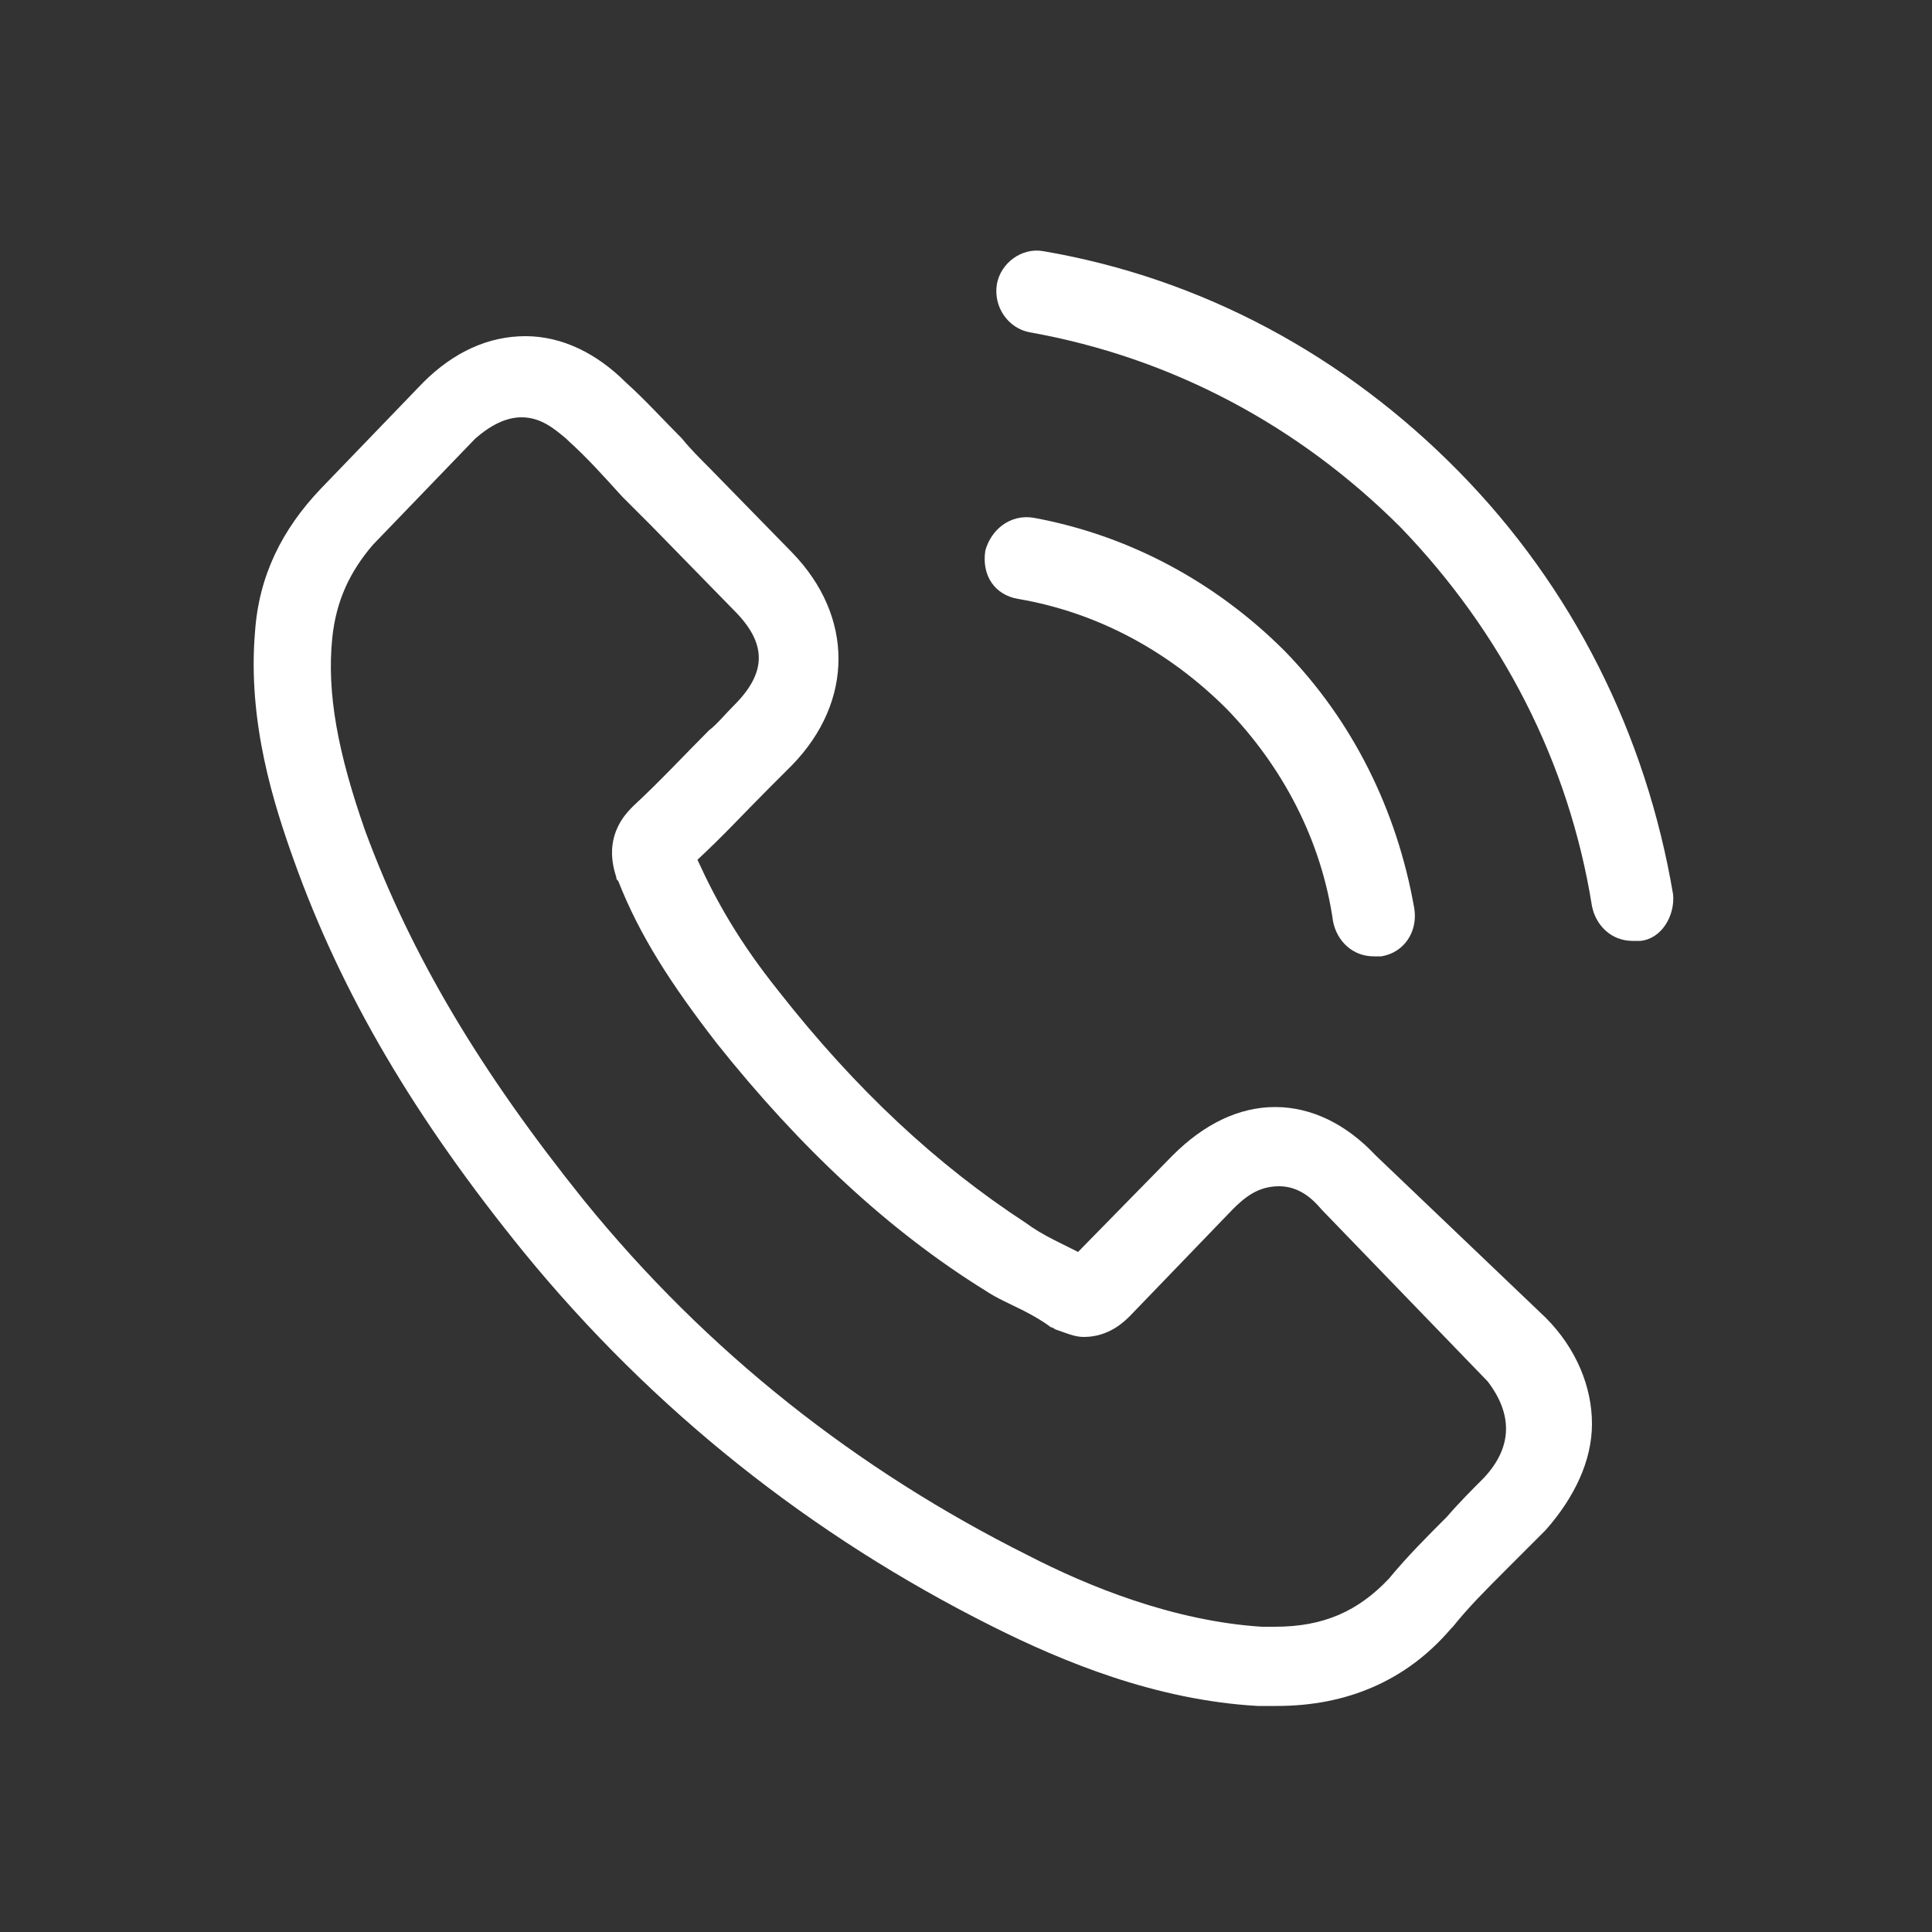
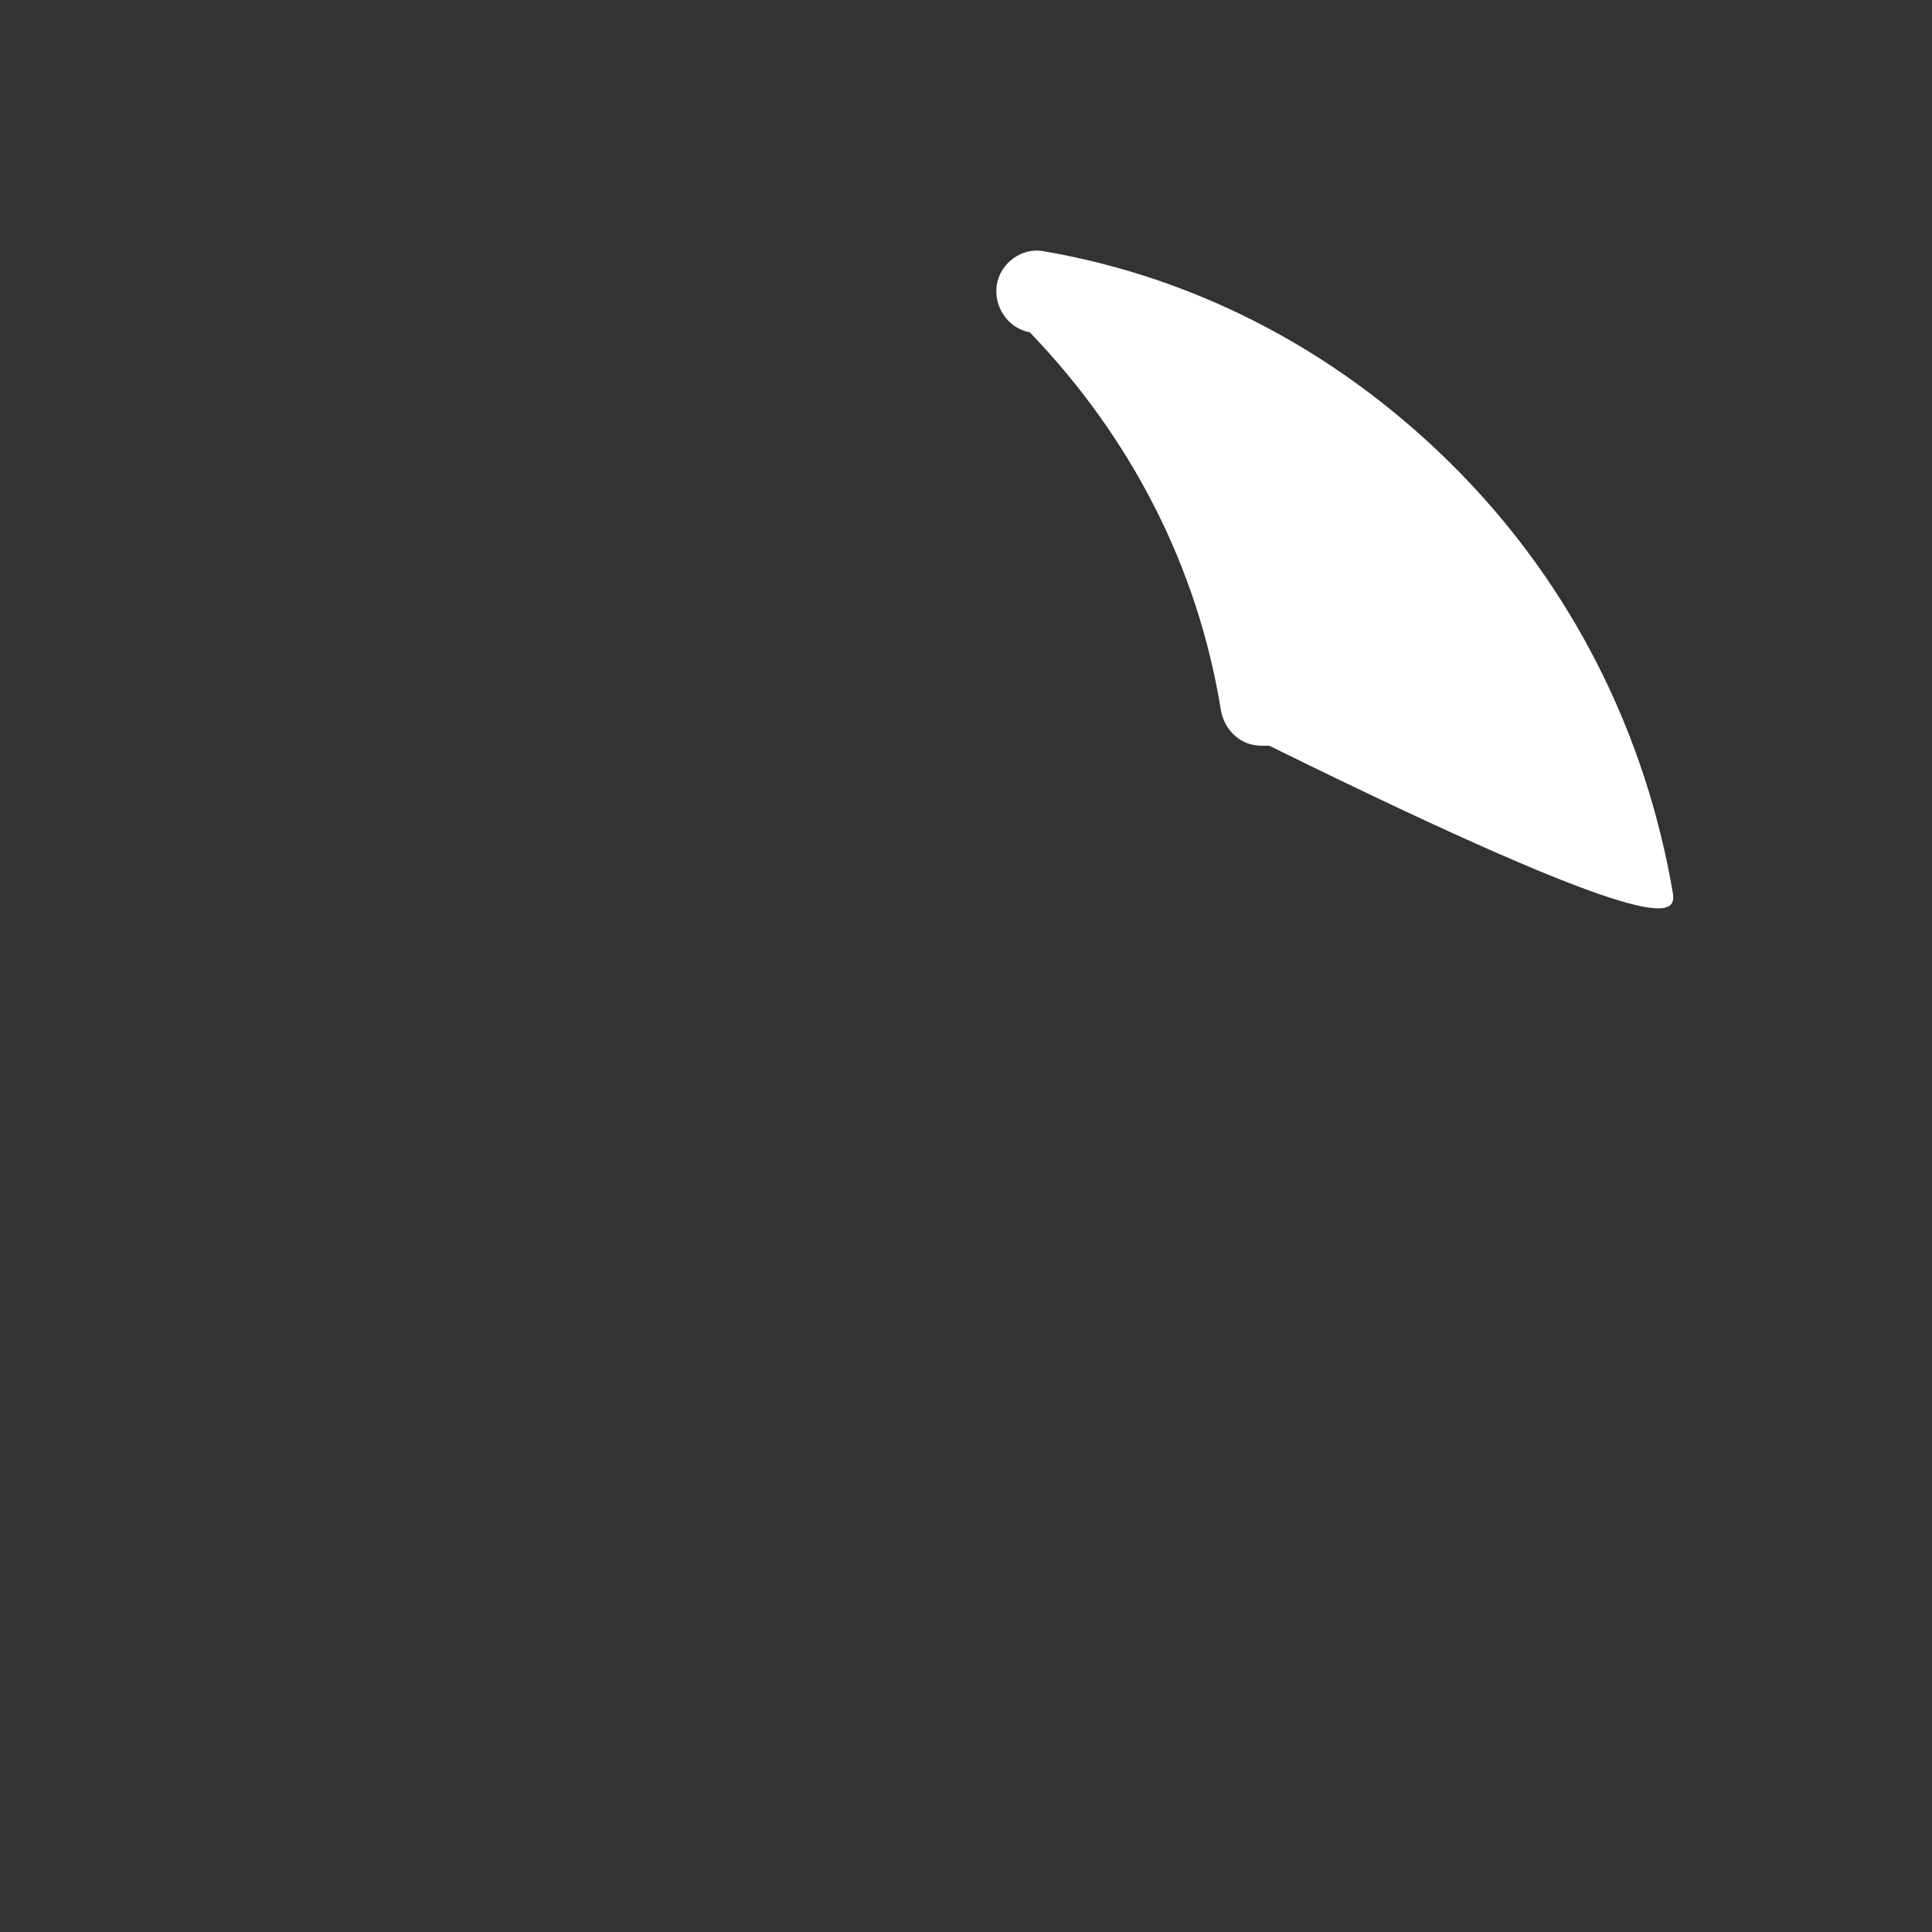
<svg xmlns="http://www.w3.org/2000/svg" version="1.1" id="Ebene_1" x="0px" y="0px" viewBox="0 0 100 100" style="enable-background:new 0 0 100 100;" xml:space="preserve">
  <rect x="0" y="0" width="100" height="100" fill="#333333" stroke="none" />
  <style type="text/css">
	.st0{fill:#FFFFFF;}
</style>
  <g>
    <g>
-       <path class="st0" d="M71.2,59.8c-1.5-1.6-3.3-2.5-5.2-2.5c-1.9,0-3.7,0.9-5.3,2.5l-4.9,5c-0.4-0.2-0.8-0.4-1.2-0.6    c-0.6-0.3-1.1-0.6-1.5-0.9c-4.6-3-8.8-6.9-12.8-12c-2-2.5-3.2-4.6-4.2-6.8c1.3-1.2,2.5-2.5,3.6-3.6c0.5-0.5,0.9-0.9,1.3-1.3    c3.2-3.3,3.2-7.7,0-11l-4.3-4.4c-0.5-0.5-1-1-1.4-1.5c-1-1-1.9-2-2.9-2.9c-1.5-1.5-3.3-2.4-5.2-2.4s-3.7,0.8-5.3,2.4l0,0l-5.3,5.5    c-2,2.1-3.2,4.5-3.4,7.4c-0.4,4.7,1,9,2,11.8c2.5,7,6.3,13.4,11.9,20.3C33.8,73,42,79.5,51.4,84.2C55,86,59.8,88,65.1,88.3    c0.3,0,0.6,0,1,0c3.6,0,6.7-1.3,9-4l0.1-0.1c0.8-1,1.7-1.9,2.7-2.9c0.6-0.6,1.3-1.3,2.1-2.1c1.5-1.7,2.4-3.6,2.4-5.5    s-0.8-3.9-2.4-5.5L71.2,59.8z M76.8,76.5L76.8,76.5c-0.6,0.6-1.3,1.3-1.9,2c-1,1-2.1,2.1-3,3.2c-1.6,1.7-3.4,2.5-5.9,2.5    c-0.2,0-0.5,0-0.7,0c-4.6-0.3-9-2.1-12.1-3.7c-8.8-4.4-16.6-10.5-23-18.4c-5.3-6.6-8.9-12.6-11.3-19.1c-1.4-4-2-7.1-1.7-10    c0.2-1.9,0.9-3.4,2.1-4.8l5.3-5.5c0.8-0.7,1.6-1.1,2.4-1.1c1,0,1.7,0.6,2.3,1.1c0,0,0,0,0.1,0.1c1,0.9,1.8,1.8,2.8,2.9    c0.5,0.5,1,1,1.5,1.5l4.3,4.4c1.7,1.7,1.7,3.2,0,4.9c-0.5,0.5-0.9,1-1.3,1.3c-1.3,1.3-2.5,2.6-3.9,3.9l-0.1,0.1    c-1.3,1.3-1.1,2.7-0.8,3.6c0,0.1,0,0.1,0.1,0.2c1.1,2.8,2.7,5.3,5.1,8.4l0,0c4.3,5.4,8.9,9.7,13.9,12.8c0.6,0.4,1.3,0.7,1.9,1    c0.6,0.3,1.1,0.6,1.5,0.9c0.1,0,0.2,0.1,0.2,0.1c0.6,0.2,1,0.4,1.5,0.4c1.3,0,2.1-0.8,2.4-1.1l5.3-5.5c0.6-0.6,1.3-1.2,2.4-1.2    c1,0,1.7,0.6,2.2,1.2l0,0l8.6,8.9C78.3,73.2,78.3,74.9,76.8,76.5z" />
-       <path class="st0" d="M52.7,31c4.1,0.7,7.8,2.7,10.8,5.7c2.9,3,4.9,6.8,5.5,11c0.2,1,1,1.8,2.1,1.8c0.2,0,0.2,0,0.4,0    c1.2-0.2,1.9-1.3,1.7-2.5c-0.9-5.1-3.2-9.7-6.7-13.3c-3.6-3.6-8.1-6-13-6.9c-1.2-0.2-2.2,0.6-2.5,1.7C50.8,29.8,51.5,30.8,52.7,31    z" />
-       <path class="st0" d="M86.6,46.3c-1.4-8.3-5.2-15.9-11.1-21.9c-5.9-6-13.3-10-21.5-11.4c-1.1-0.2-2.2,0.6-2.4,1.7    c-0.2,1.2,0.6,2.3,1.7,2.5c7.3,1.3,13.9,4.8,19.2,10.1c5.2,5.4,8.7,12.1,9.9,19.6c0.2,1,1,1.8,2.1,1.8c0.2,0,0.2,0,0.4,0    C86,48.6,86.7,47.4,86.6,46.3z" />
+       <path class="st0" d="M86.6,46.3c-1.4-8.3-5.2-15.9-11.1-21.9c-5.9-6-13.3-10-21.5-11.4c-1.1-0.2-2.2,0.6-2.4,1.7    c-0.2,1.2,0.6,2.3,1.7,2.5c5.2,5.4,8.7,12.1,9.9,19.6c0.2,1,1,1.8,2.1,1.8c0.2,0,0.2,0,0.4,0    C86,48.6,86.7,47.4,86.6,46.3z" />
    </g>
  </g>
</svg>